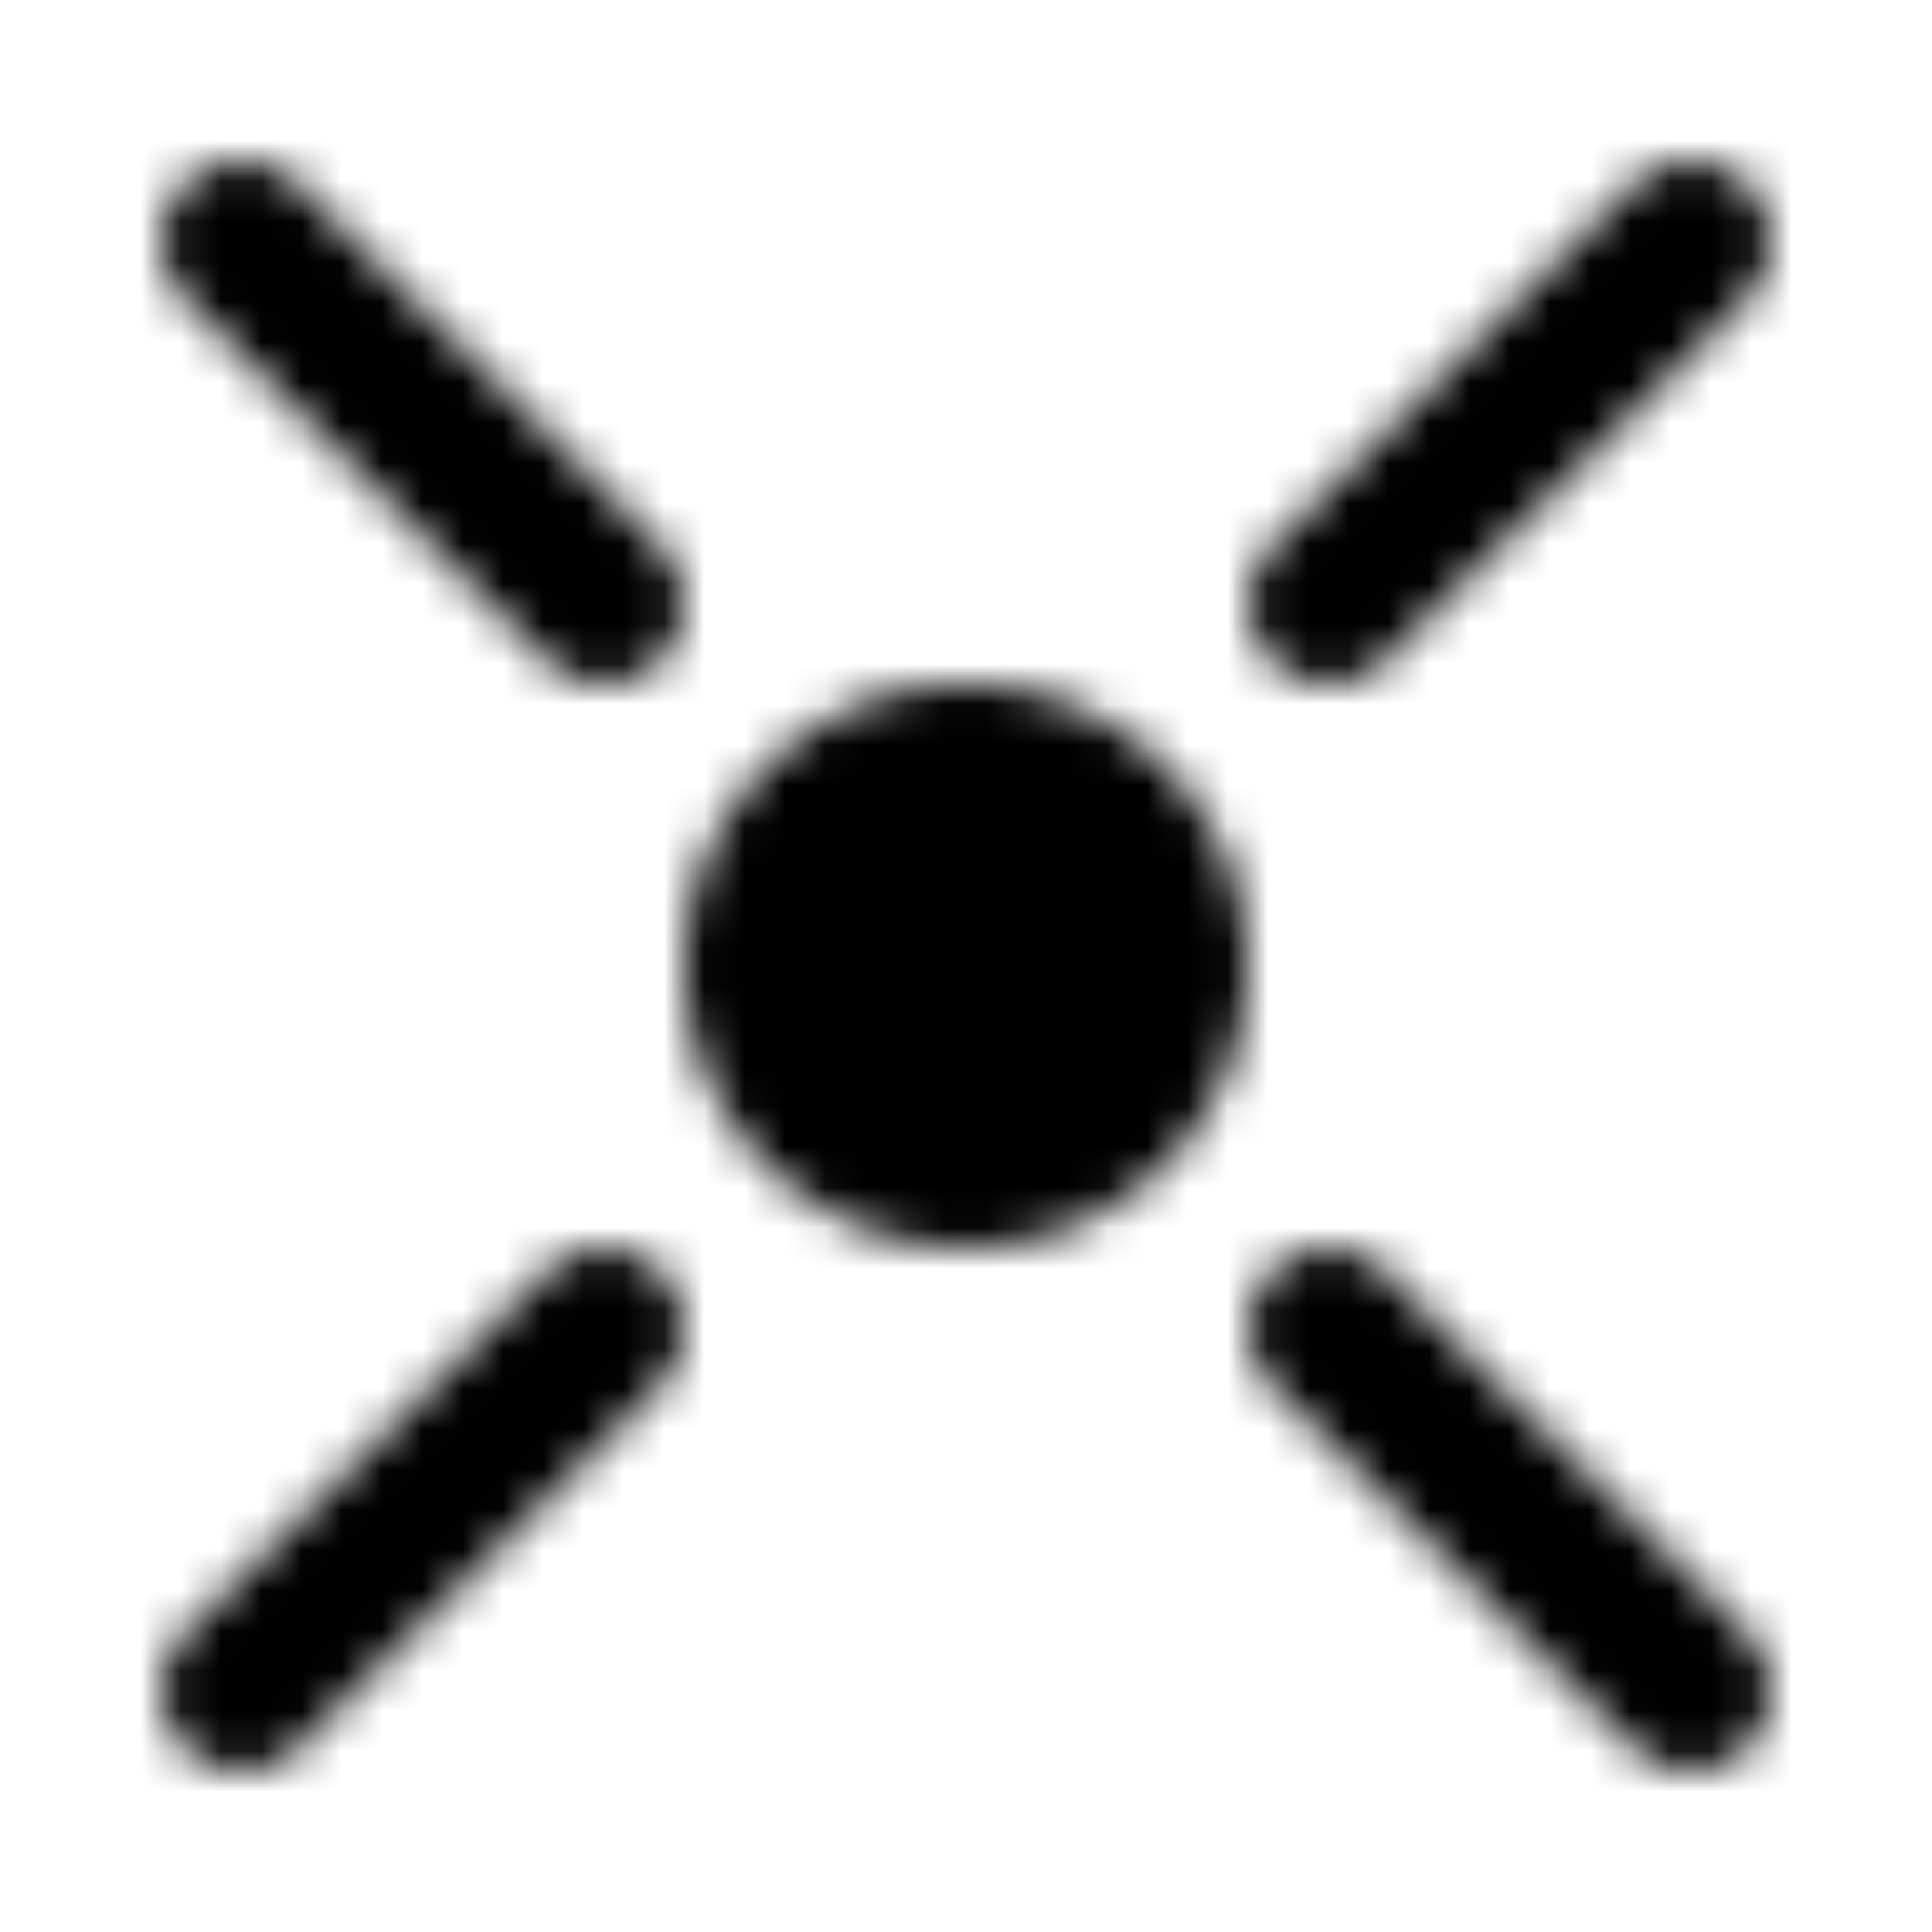
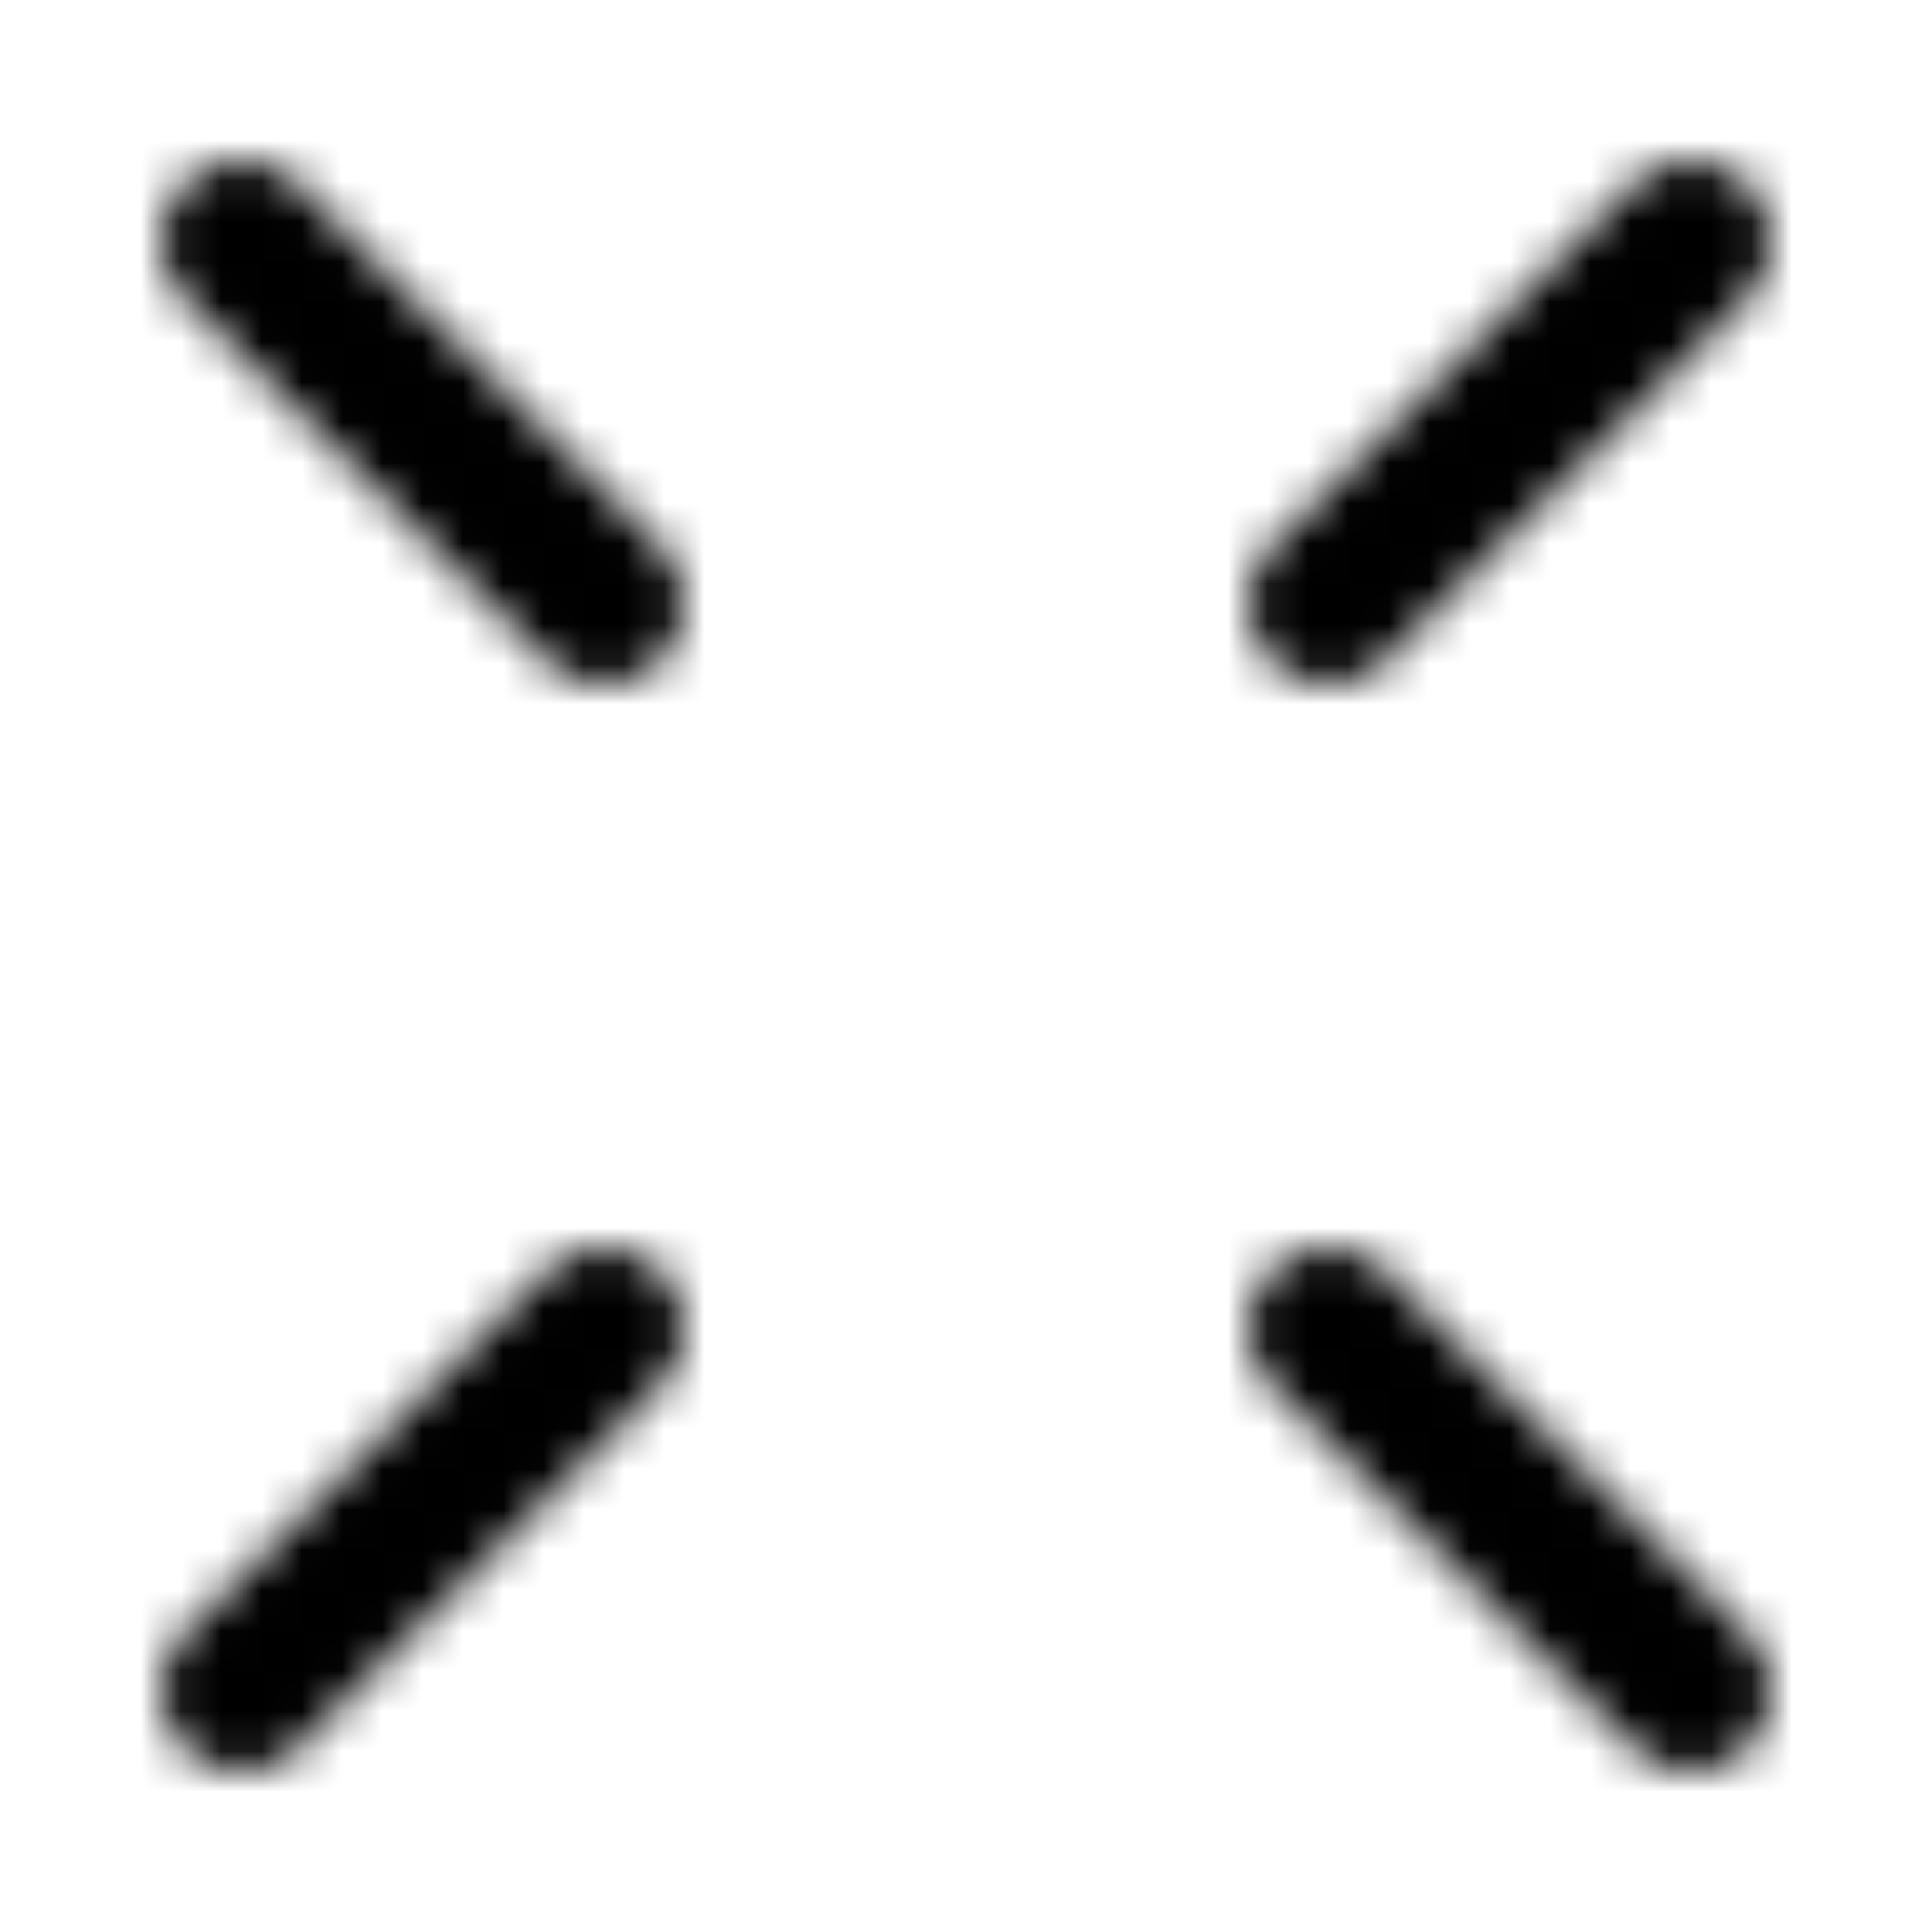
<svg xmlns="http://www.w3.org/2000/svg" width="800" height="800" viewBox="0 0 48 48">
  <defs>
    <mask id="ipTAppletClosed0">
      <g fill="none" stroke="#fff" stroke-linecap="round" stroke-linejoin="round" stroke-width="4">
        <path d="m42 42l-9-9M6 6l9 9zm0 36l9-9M42 6l-9 9z" />
-         <path fill="#555" d="M24 29a5 5 0 1 0 0-10a5 5 0 0 0 0 10" />
      </g>
    </mask>
  </defs>
  <path fill="currentColor" d="M0 0h48v48H0z" mask="url(#ipTAppletClosed0)" />
</svg>